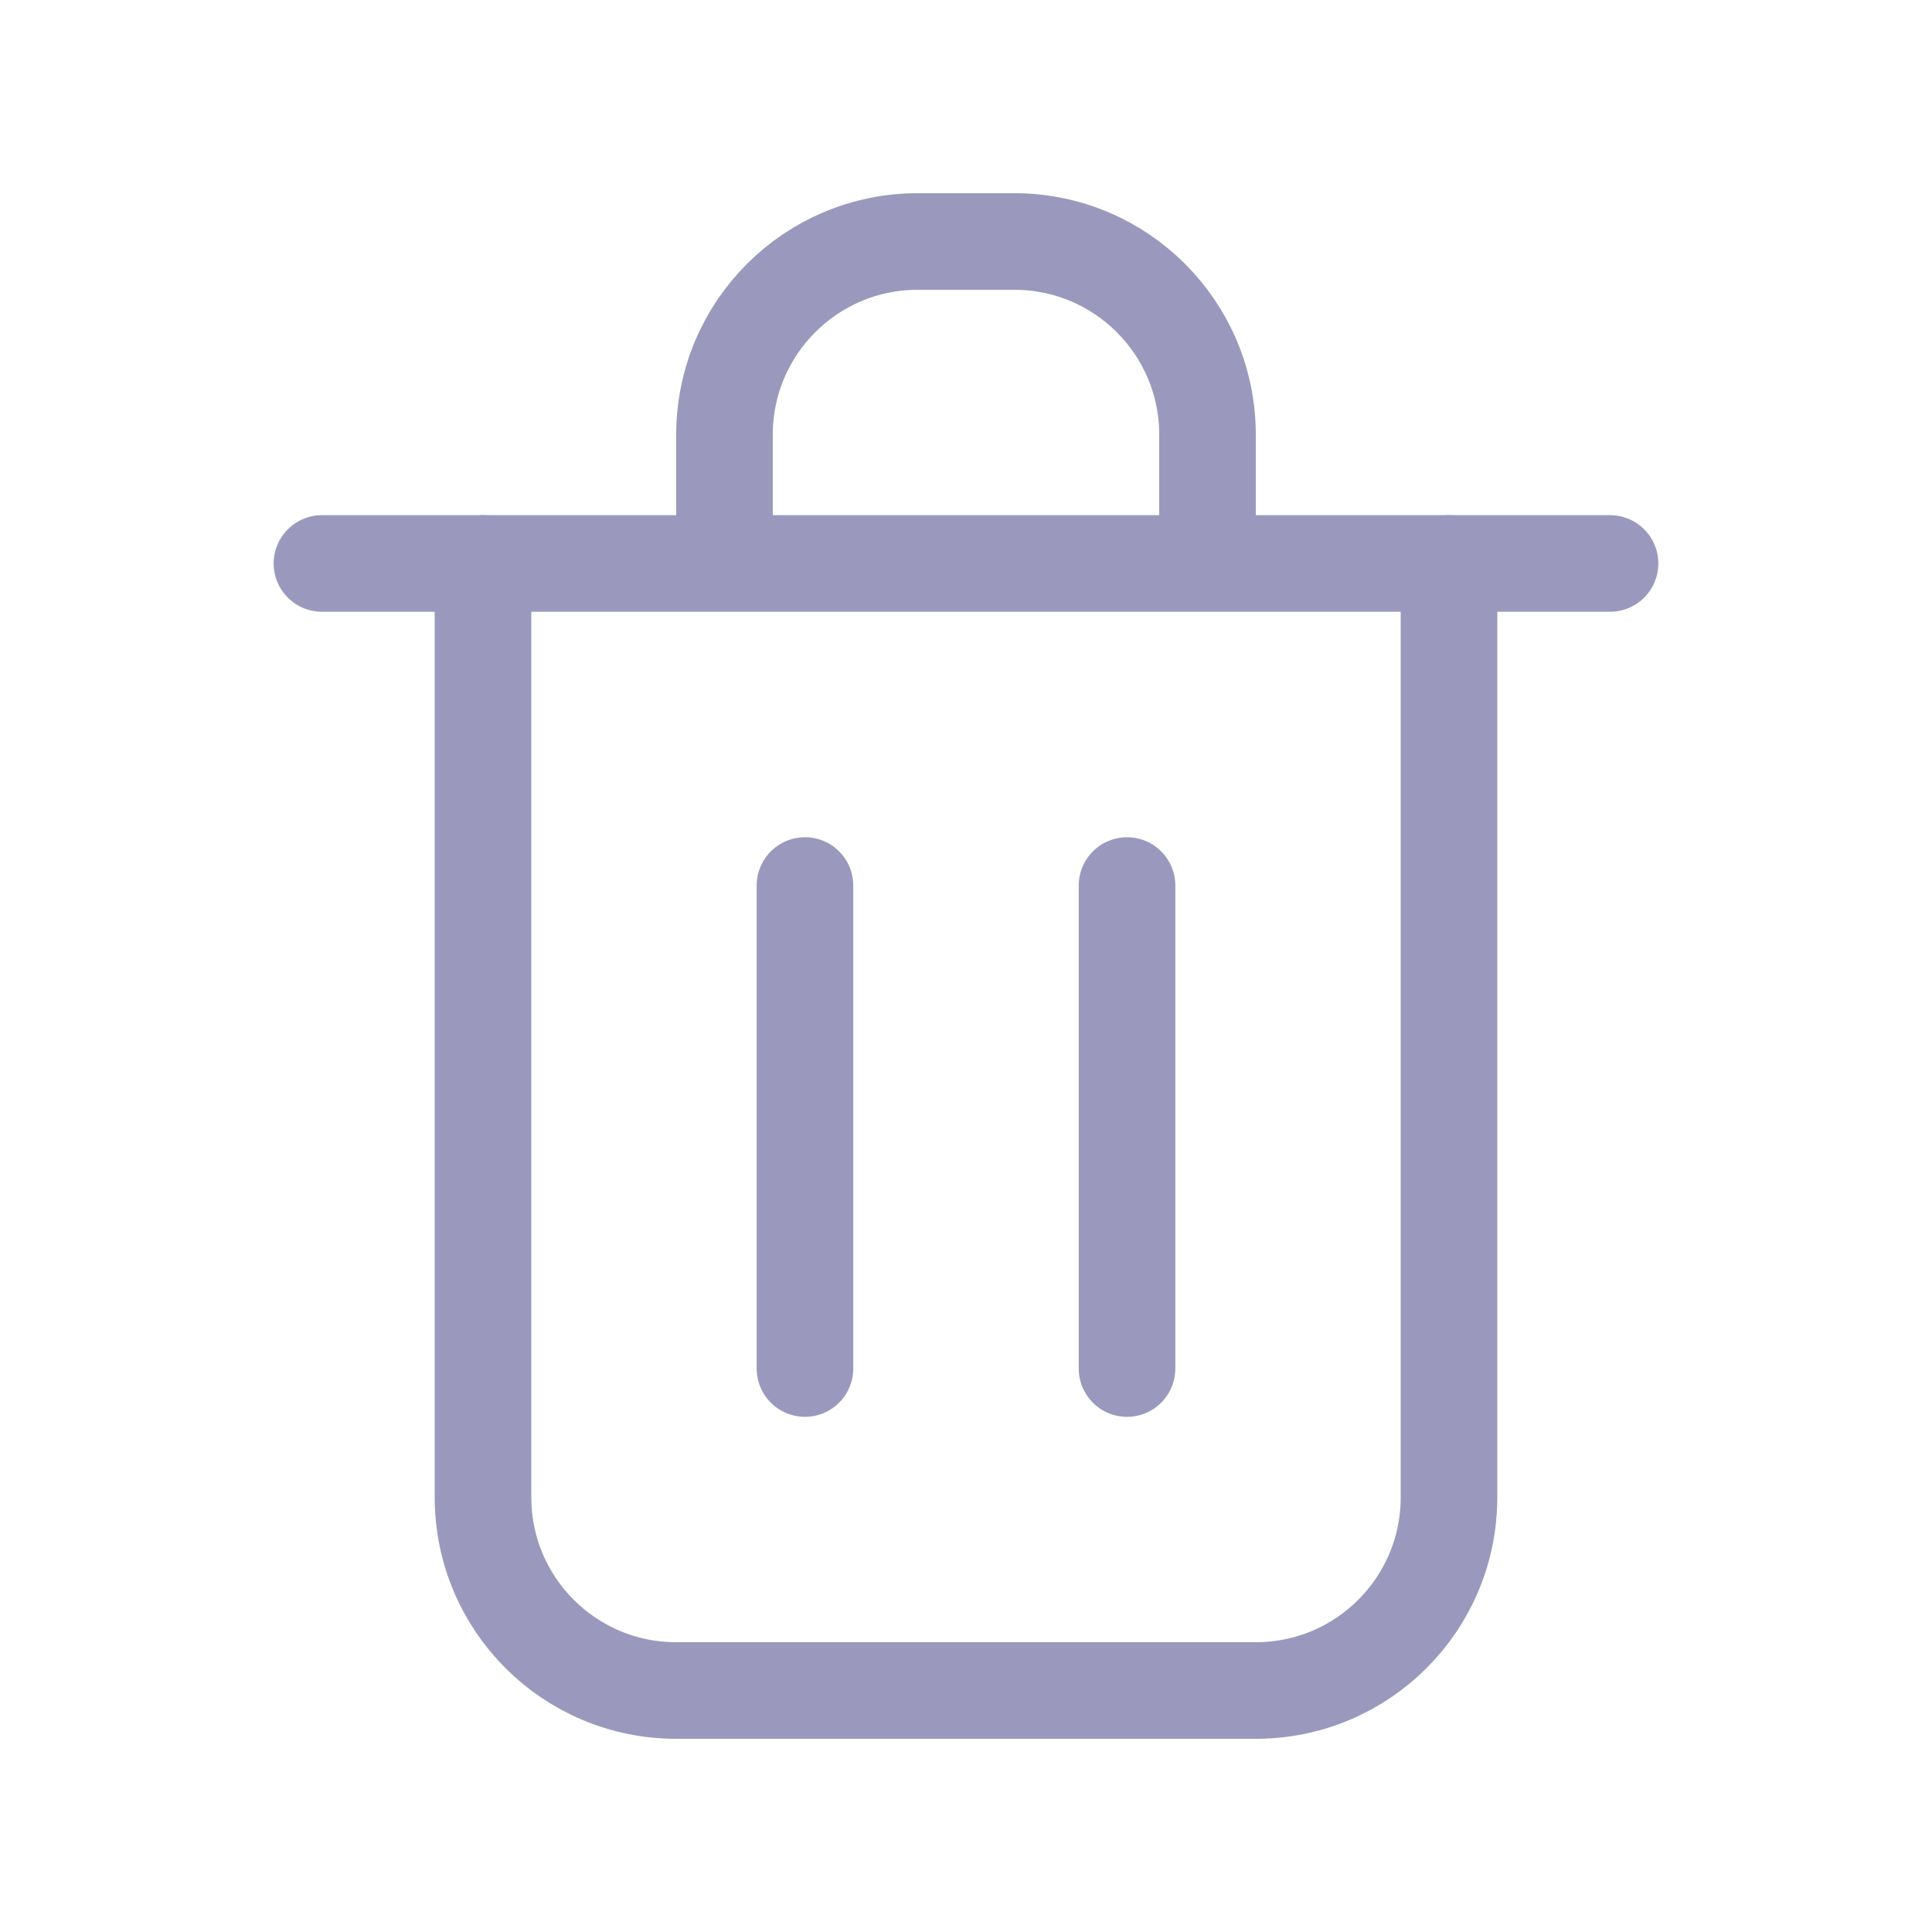
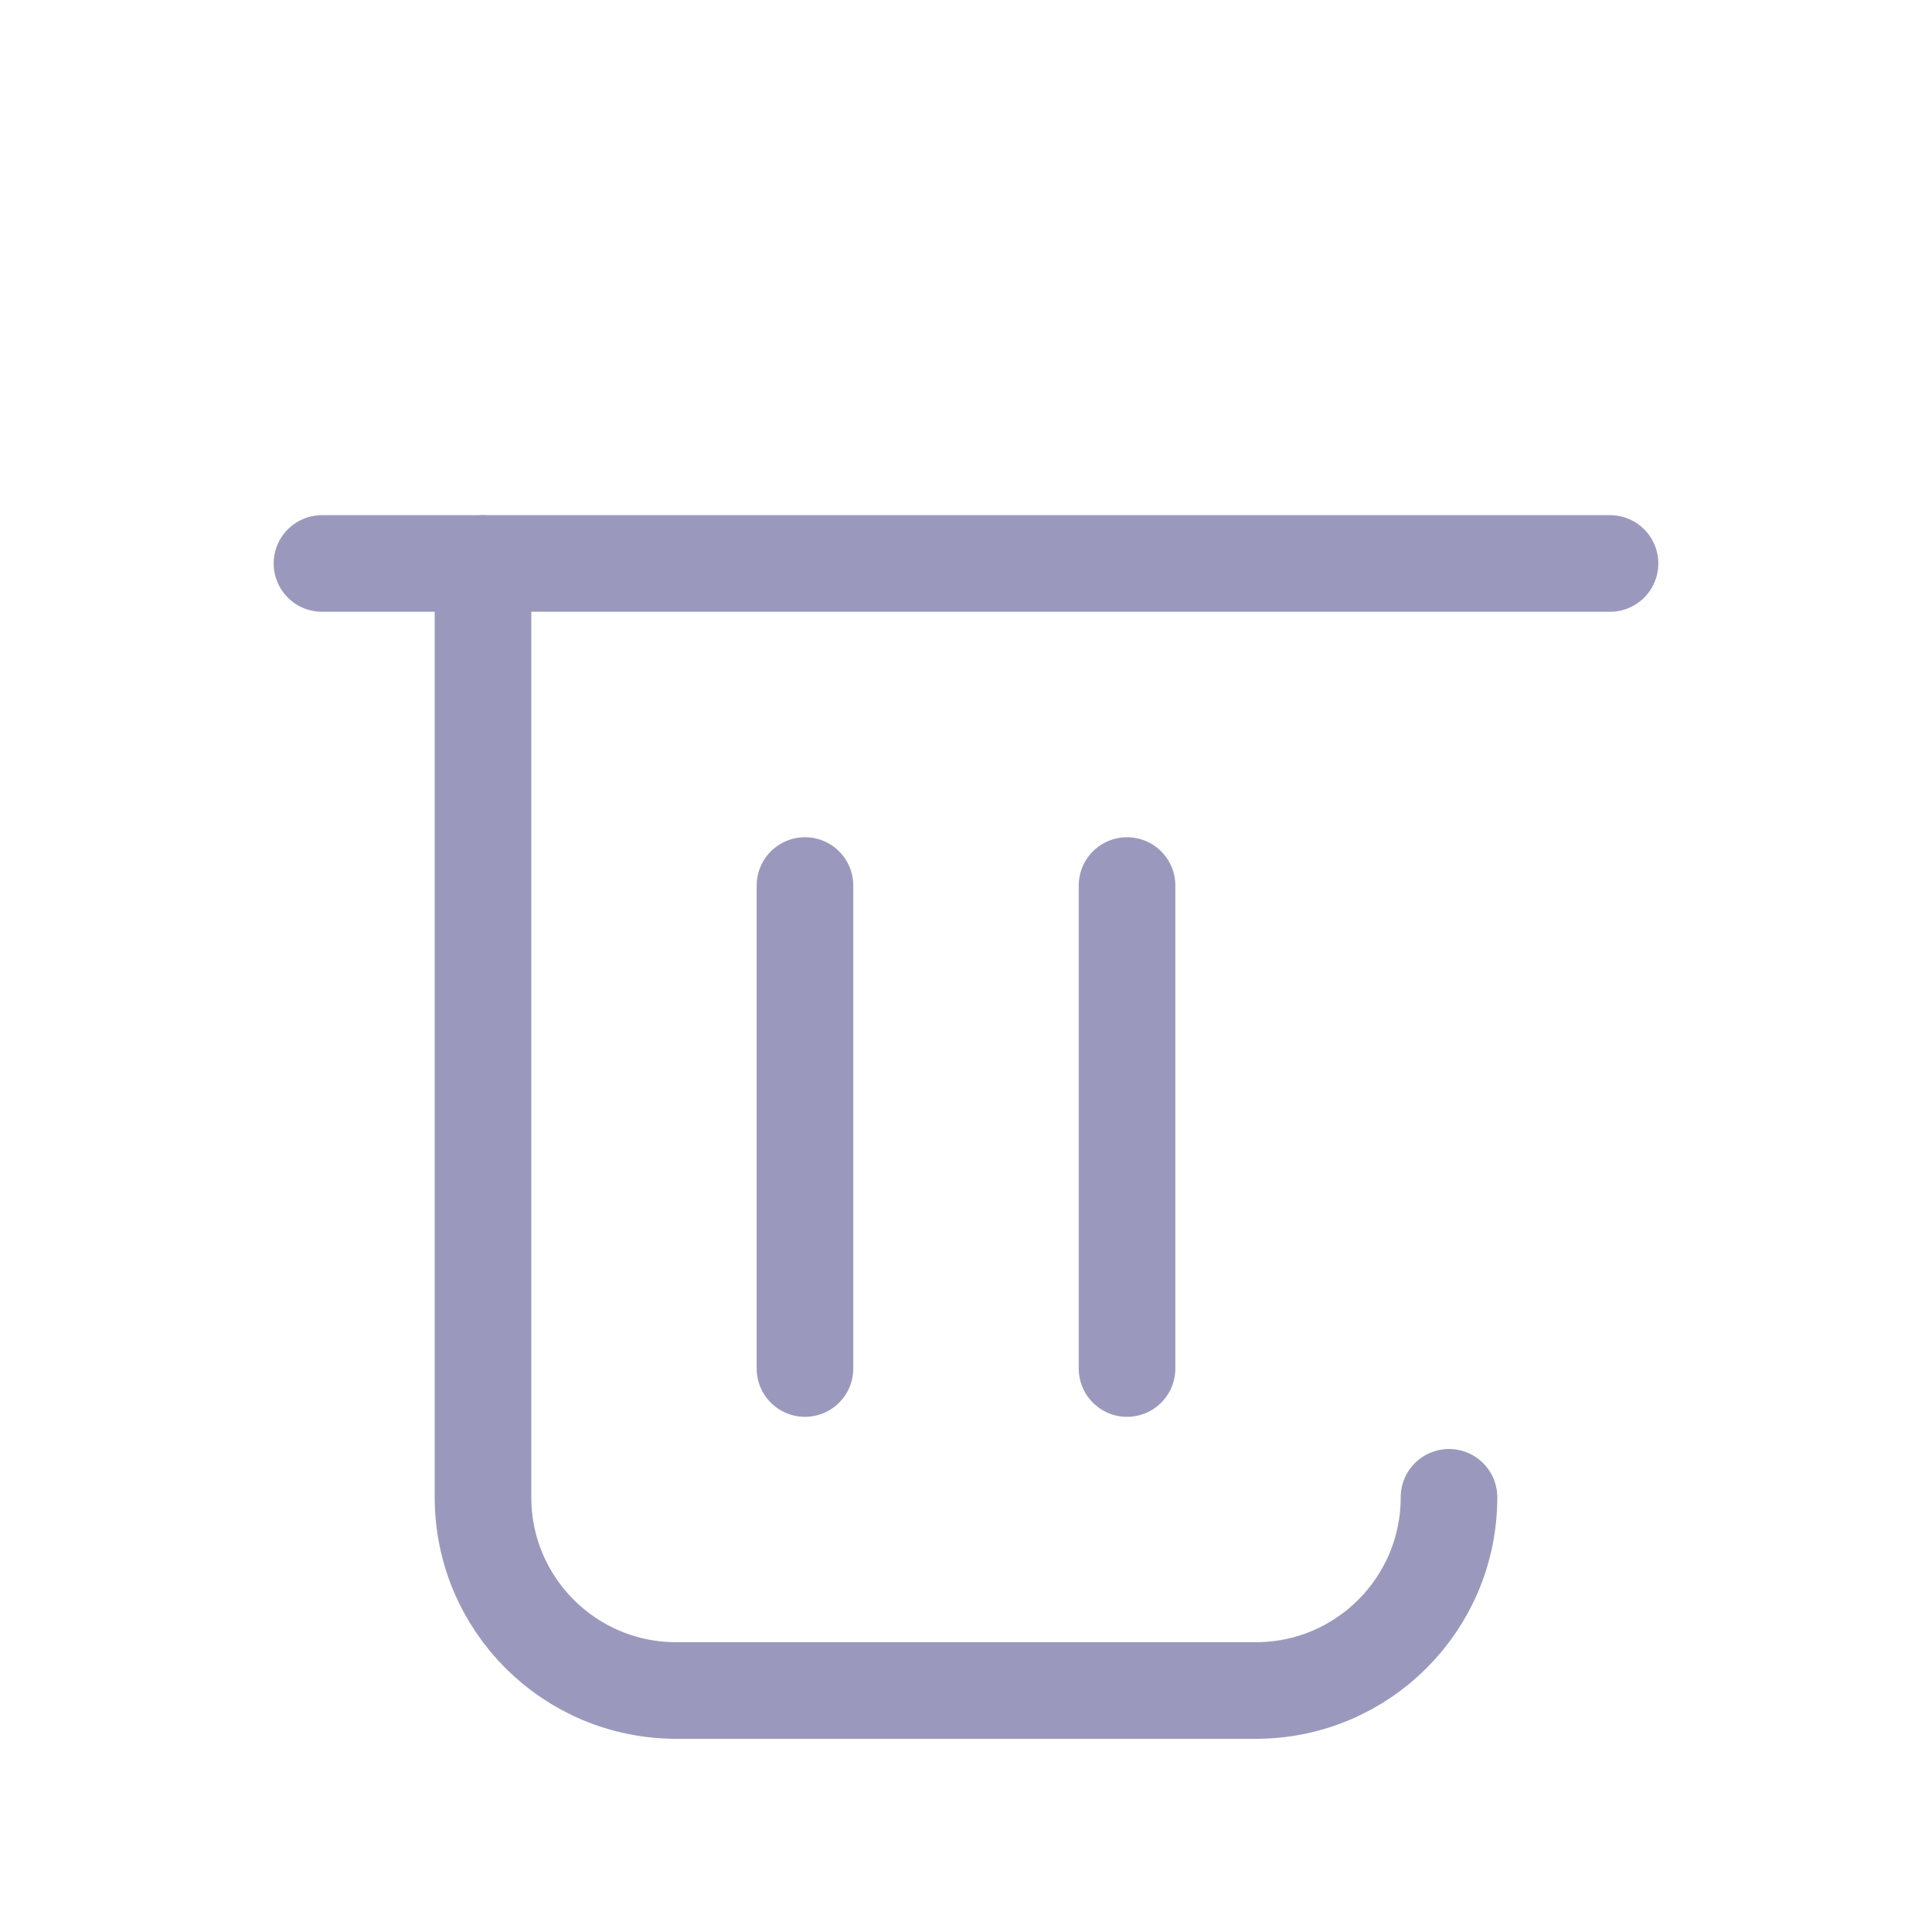
<svg xmlns="http://www.w3.org/2000/svg" width="20" height="20" viewBox="0 0 20 20" fill="none">
  <path d="M3.333 5.833L16.667 5.833" stroke="#9A99BD" stroke-linecap="round" />
-   <path d="M7.5 5.833V4.5C7.5 3.395 8.395 2.5 9.5 2.5H10.5C11.605 2.5 12.5 3.395 12.5 4.5V5.833" stroke="#9A99BD" />
-   <path d="M5 5.833V15.5C5 16.605 5.895 17.5 7 17.5H13C14.105 17.5 15 16.605 15 15.5V5.833M8.333 9.167V14.167M11.667 9.167V14.167" stroke="#9A99BD" stroke-linecap="round" />
+   <path d="M5 5.833V15.5C5 16.605 5.895 17.5 7 17.5H13C14.105 17.5 15 16.605 15 15.5M8.333 9.167V14.167M11.667 9.167V14.167" stroke="#9A99BD" stroke-linecap="round" />
</svg>